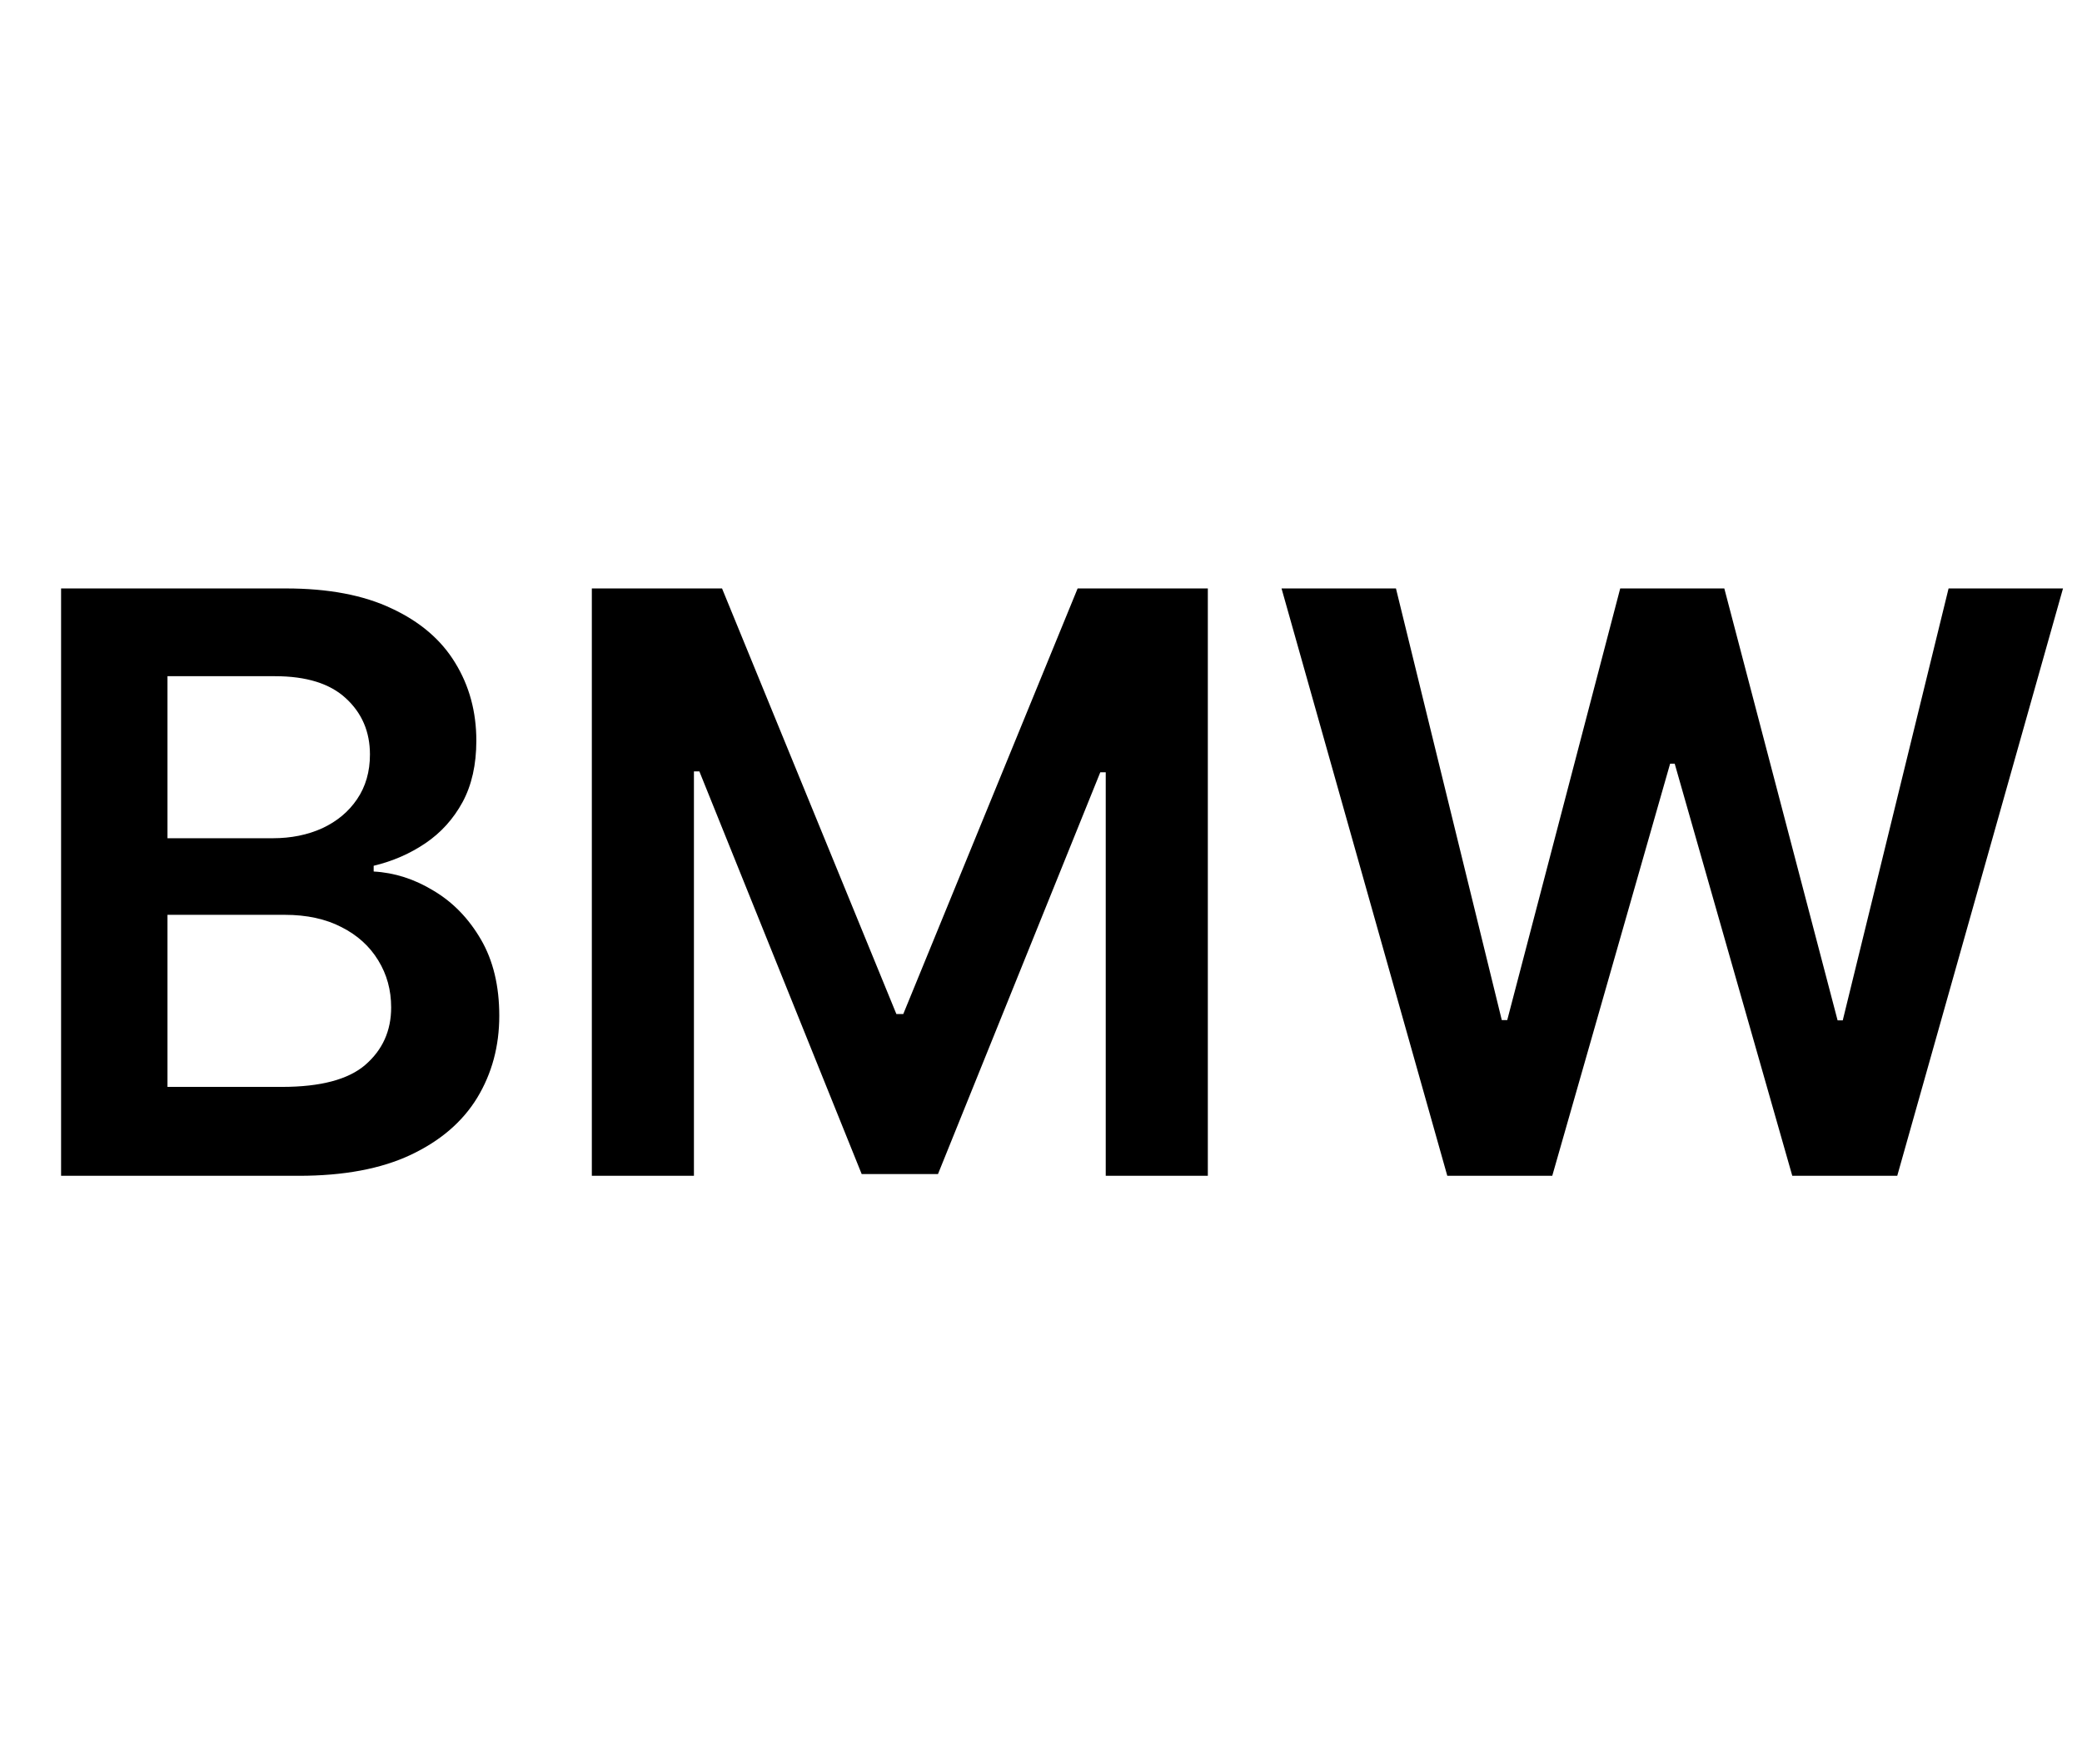
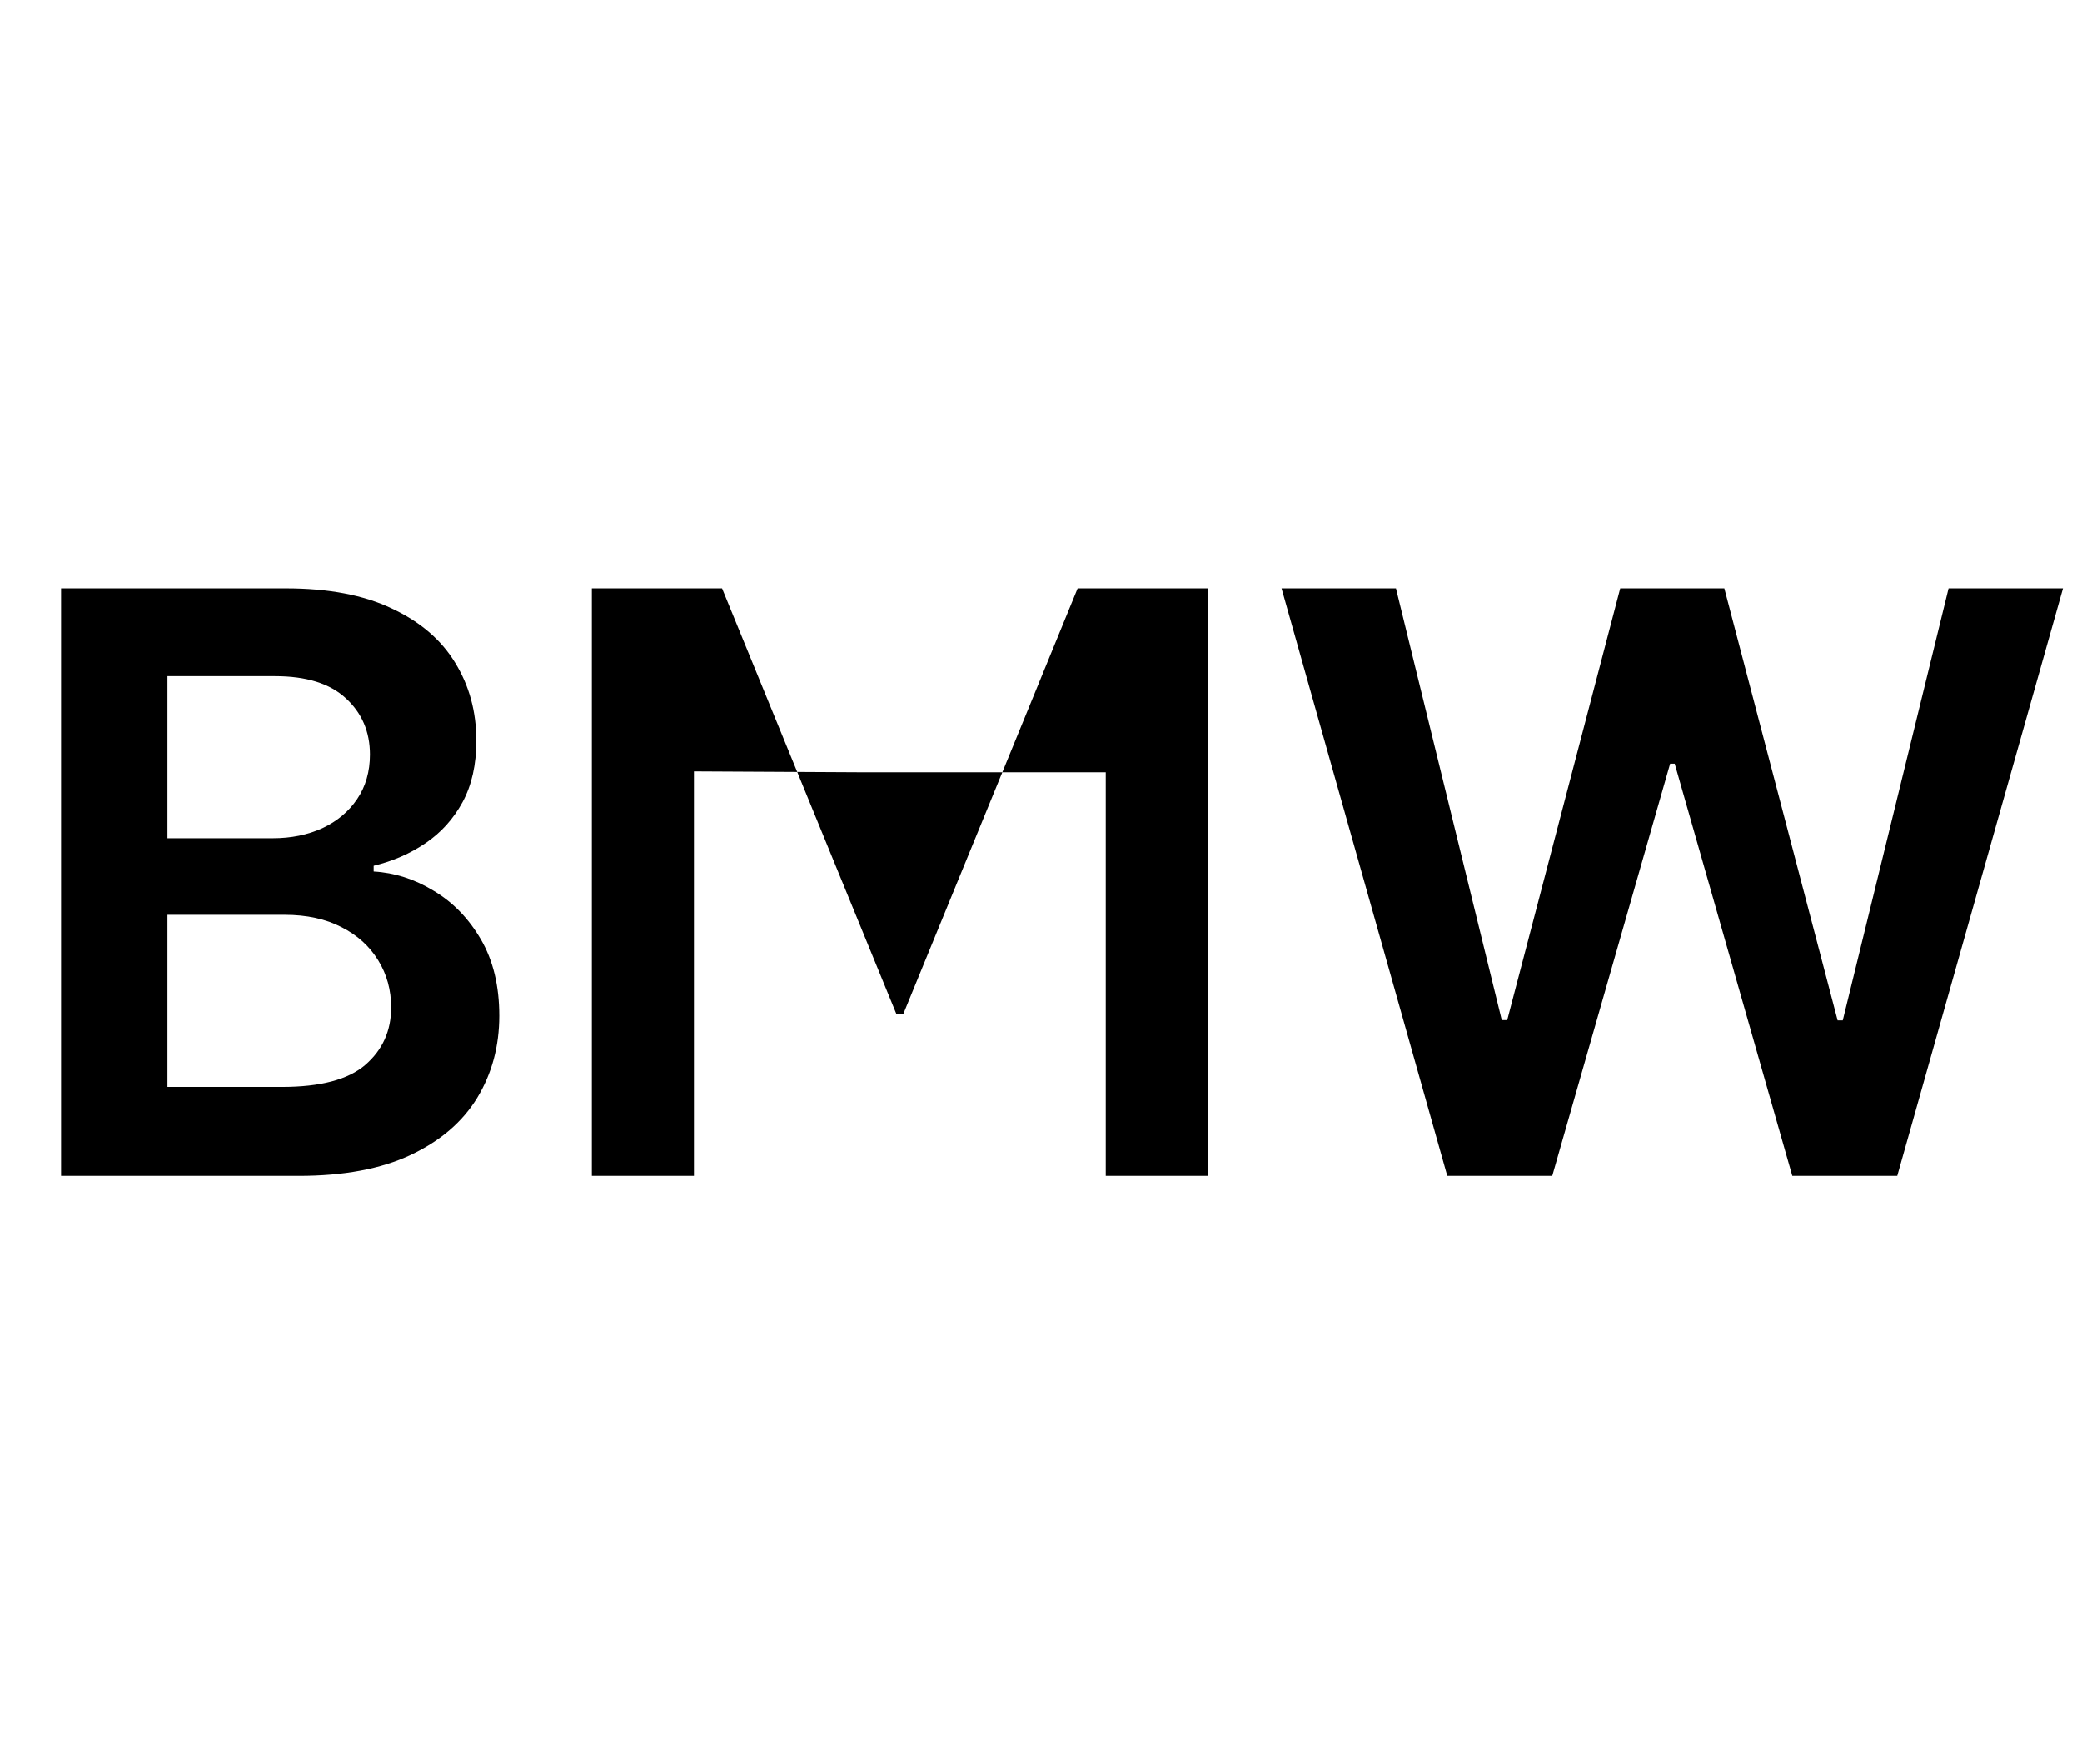
<svg xmlns="http://www.w3.org/2000/svg" width="170" height="144" viewBox="0 0 170 144" fill="none">
-   <path d="M4.988 96V48.044H23.346C26.811 48.044 29.692 48.59 31.986 49.683C34.297 50.76 36.022 52.236 37.161 54.109C38.316 55.982 38.894 58.105 38.894 60.478C38.894 62.429 38.519 64.1 37.77 65.489C37.021 66.863 36.014 67.979 34.749 68.838C33.485 69.696 32.072 70.313 30.511 70.687V71.156C32.213 71.249 33.844 71.772 35.405 72.725C36.982 73.661 38.27 74.988 39.269 76.705C40.268 78.422 40.767 80.499 40.767 82.934C40.767 85.416 40.166 87.648 38.964 89.631C37.762 91.598 35.951 93.151 33.532 94.291C31.112 95.43 28.068 96 24.399 96H4.988ZM13.675 88.741H23.018C26.171 88.741 28.443 88.14 29.832 86.938C31.237 85.72 31.939 84.159 31.939 82.255C31.939 80.834 31.588 79.554 30.886 78.415C30.183 77.259 29.184 76.354 27.888 75.698C26.593 75.027 25.047 74.692 23.252 74.692H13.675V88.741ZM13.675 68.439H22.269C23.767 68.439 25.117 68.166 26.32 67.62C27.522 67.058 28.466 66.269 29.153 65.255C29.855 64.225 30.207 63.007 30.207 61.602C30.207 59.744 29.551 58.214 28.24 57.012C26.944 55.81 25.016 55.209 22.456 55.209H13.675V68.439ZM48.325 48.044H58.956L73.192 82.793H73.754L87.991 48.044H98.622V96H90.286V63.054H89.841L76.588 95.859H70.359L57.106 62.983H56.661V96H48.325V48.044ZM118.175 96L104.64 48.044H113.983L122.624 83.285H123.069L132.294 48.044H140.794L150.044 83.308H150.465L159.106 48.044H168.449L154.914 96H146.344L136.743 62.351H136.369L126.745 96H118.175Z" fill="black" />
+   <path d="M4.988 96V48.044H23.346C26.811 48.044 29.692 48.59 31.986 49.683C34.297 50.76 36.022 52.236 37.161 54.109C38.316 55.982 38.894 58.105 38.894 60.478C38.894 62.429 38.519 64.1 37.77 65.489C37.021 66.863 36.014 67.979 34.749 68.838C33.485 69.696 32.072 70.313 30.511 70.687V71.156C32.213 71.249 33.844 71.772 35.405 72.725C36.982 73.661 38.27 74.988 39.269 76.705C40.268 78.422 40.767 80.499 40.767 82.934C40.767 85.416 40.166 87.648 38.964 89.631C37.762 91.598 35.951 93.151 33.532 94.291C31.112 95.43 28.068 96 24.399 96H4.988ZM13.675 88.741H23.018C26.171 88.741 28.443 88.14 29.832 86.938C31.237 85.72 31.939 84.159 31.939 82.255C31.939 80.834 31.588 79.554 30.886 78.415C30.183 77.259 29.184 76.354 27.888 75.698C26.593 75.027 25.047 74.692 23.252 74.692H13.675V88.741ZM13.675 68.439H22.269C23.767 68.439 25.117 68.166 26.32 67.62C27.522 67.058 28.466 66.269 29.153 65.255C29.855 64.225 30.207 63.007 30.207 61.602C30.207 59.744 29.551 58.214 28.24 57.012C26.944 55.81 25.016 55.209 22.456 55.209H13.675V68.439ZM48.325 48.044H58.956L73.192 82.793H73.754L87.991 48.044H98.622V96H90.286V63.054H89.841H70.359L57.106 62.983H56.661V96H48.325V48.044ZM118.175 96L104.64 48.044H113.983L122.624 83.285H123.069L132.294 48.044H140.794L150.044 83.308H150.465L159.106 48.044H168.449L154.914 96H146.344L136.743 62.351H136.369L126.745 96H118.175Z" fill="black" />
</svg>